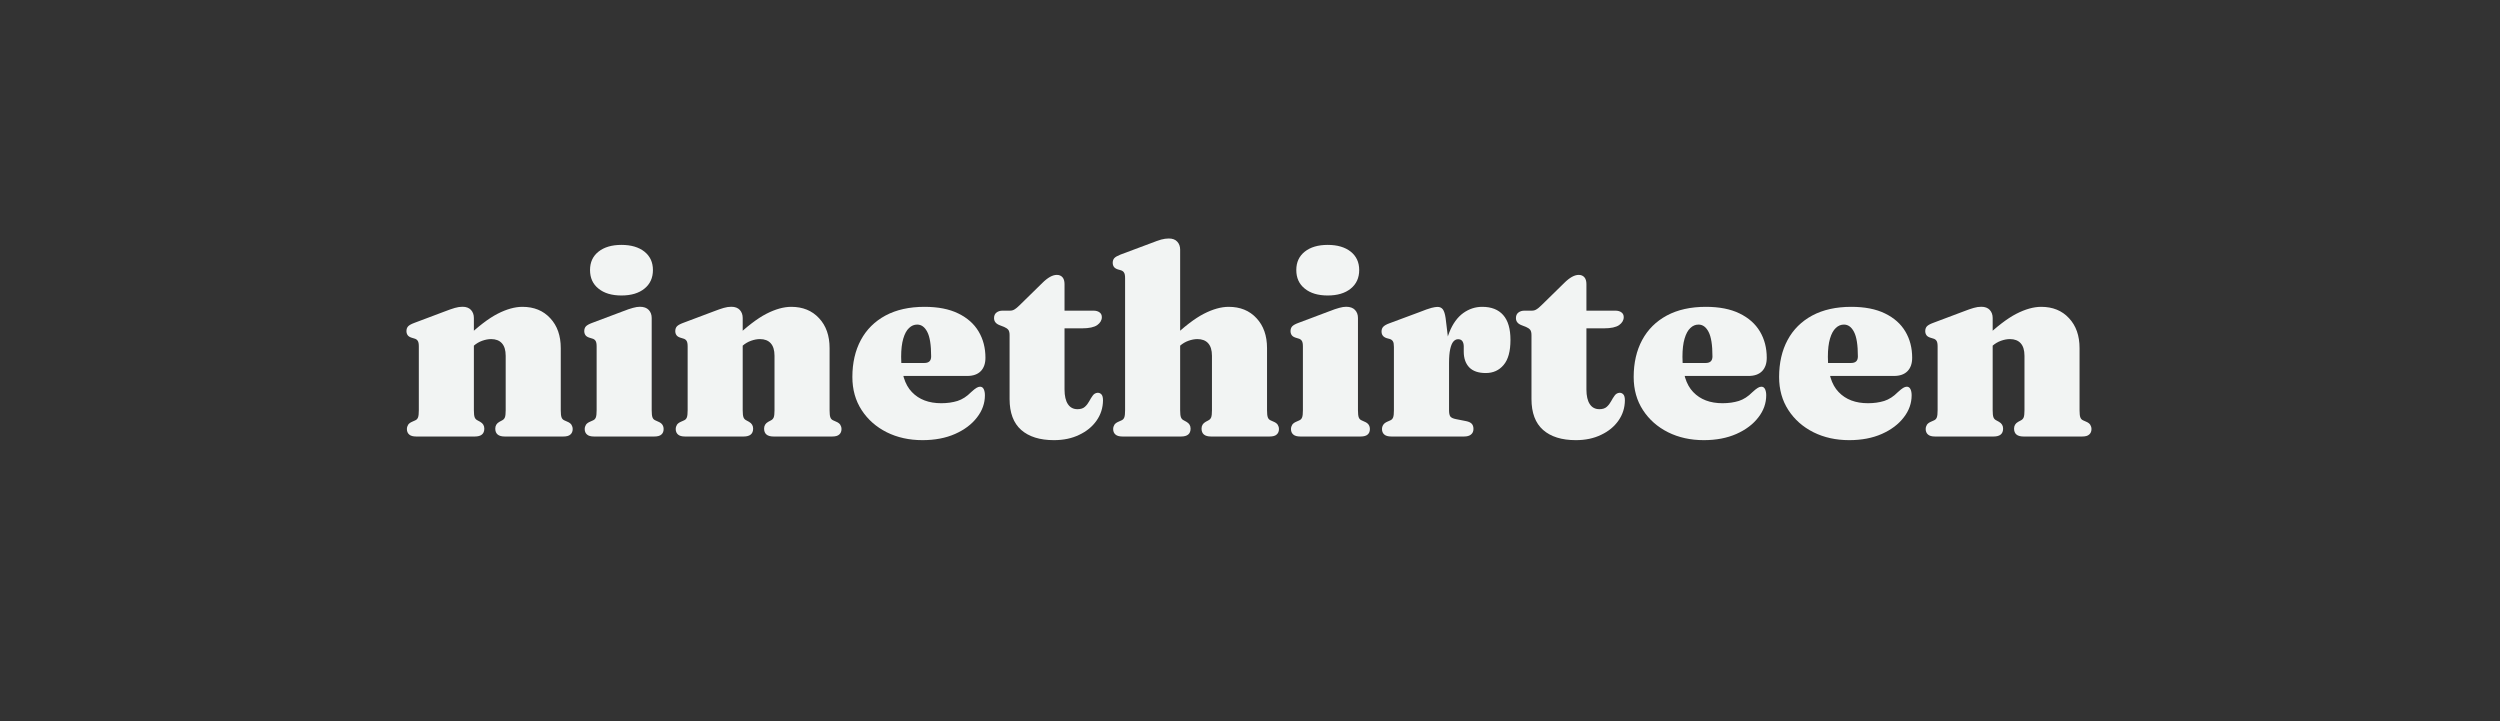
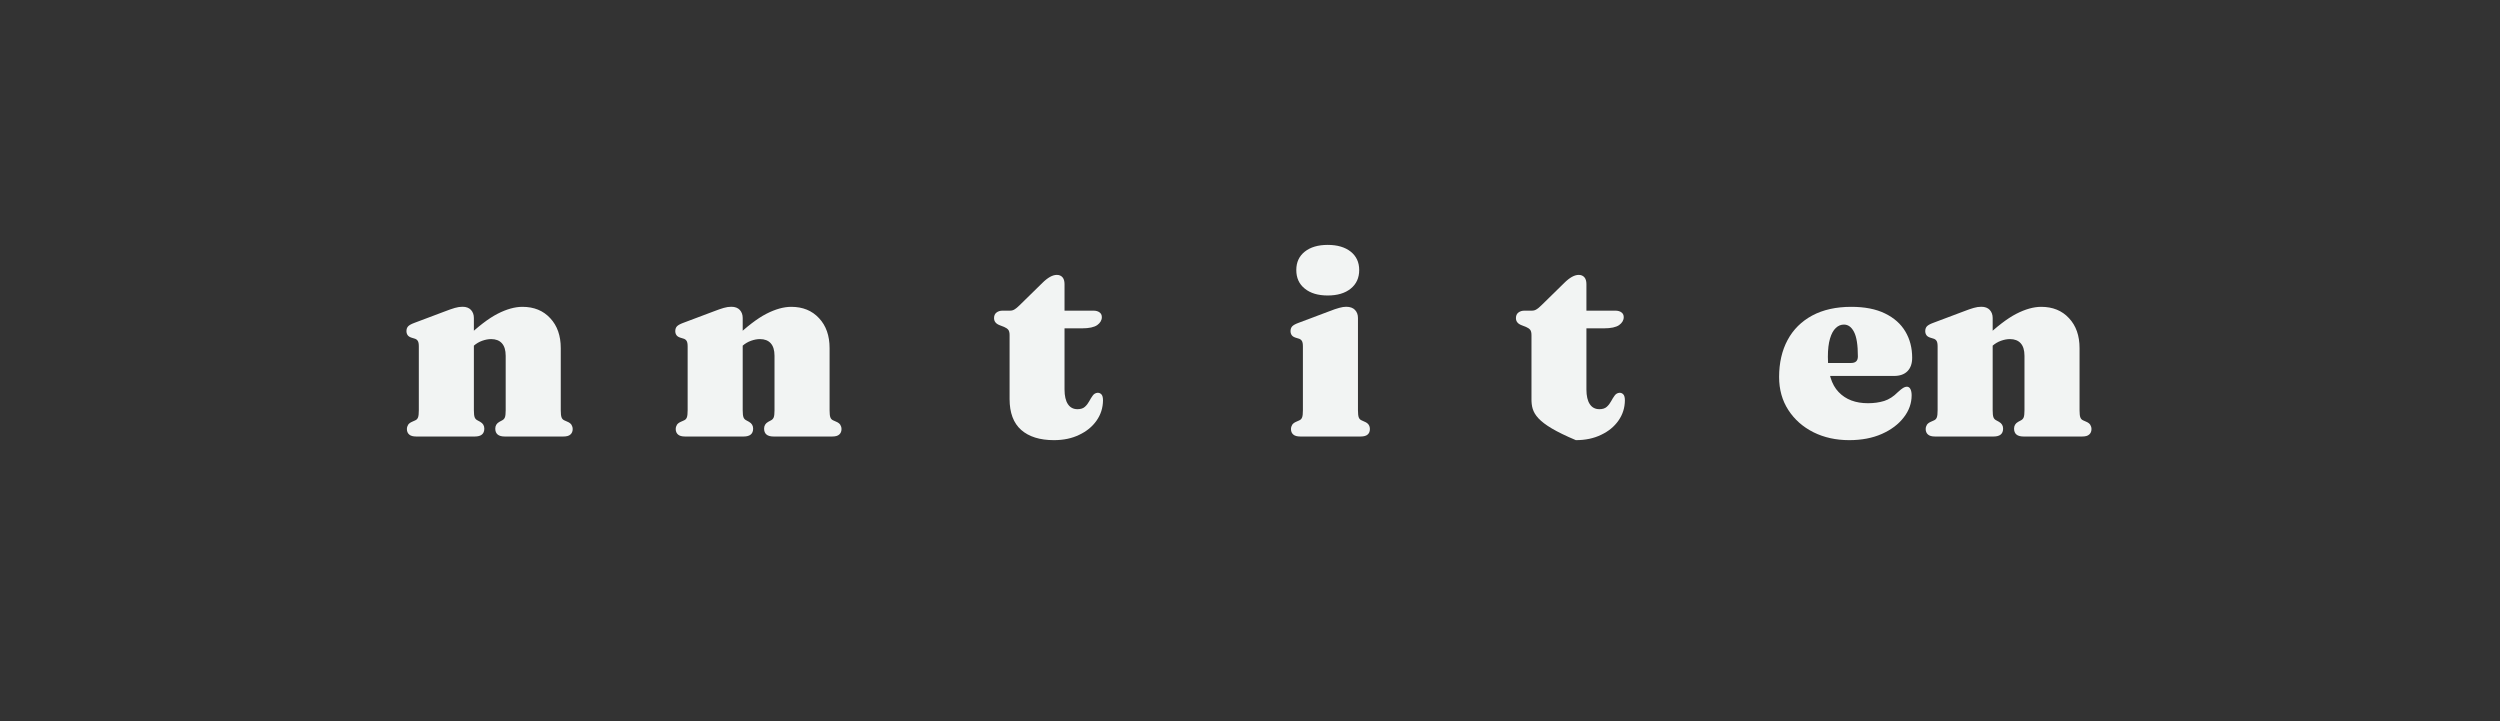
<svg xmlns="http://www.w3.org/2000/svg" width="201" zoomAndPan="magnify" viewBox="0 0 150.75 43.5" height="58" preserveAspectRatio="xMidYMid meet" version="1.2">
  <rect x="0" y="0" width="150.75" height="43.5" fill="#333333" stroke="none" />
  <defs />
  <g id="3384825966">
    <g style="fill:#f2f4f3;fill-opacity:1;">
      <g transform="translate(24.095, 26.322)">
        <path style="stroke:none" d="M 4.48 -7.148 L 4.48 -1.586 C 4.48 -1.383 4.496 -1.242 4.527 -1.16 C 4.559 -1.078 4.613 -1.016 4.695 -0.977 L 4.859 -0.887 C 5.027 -0.793 5.109 -0.656 5.109 -0.477 C 5.109 -0.16 4.918 0 4.535 0 L 1.008 0 C 0.812 0 0.668 -0.039 0.578 -0.121 C 0.488 -0.199 0.441 -0.309 0.441 -0.449 C 0.441 -0.547 0.469 -0.633 0.516 -0.711 C 0.566 -0.785 0.652 -0.848 0.766 -0.895 L 0.949 -0.977 C 1.027 -1.012 1.082 -1.07 1.113 -1.156 C 1.145 -1.238 1.16 -1.383 1.16 -1.586 L 1.16 -5.426 C 1.16 -5.586 1.141 -5.703 1.094 -5.77 C 1.051 -5.836 0.988 -5.883 0.898 -5.906 L 0.719 -5.961 C 0.613 -5.996 0.535 -6.043 0.488 -6.109 C 0.441 -6.176 0.414 -6.258 0.414 -6.355 C 0.414 -6.477 0.449 -6.57 0.512 -6.641 C 0.578 -6.711 0.699 -6.781 0.879 -6.848 L 2.715 -7.539 C 2.973 -7.637 3.176 -7.711 3.332 -7.754 C 3.492 -7.801 3.645 -7.824 3.793 -7.824 C 4.02 -7.824 4.188 -7.758 4.305 -7.633 C 4.422 -7.504 4.48 -7.344 4.48 -7.148 Z M 4.199 -5.23 L 3.75 -5.711 L 3.992 -5.934 C 4.727 -6.633 5.363 -7.121 5.91 -7.402 C 6.453 -7.68 6.953 -7.82 7.406 -7.82 C 8.102 -7.82 8.66 -7.594 9.082 -7.137 C 9.508 -6.684 9.719 -6.078 9.719 -5.332 L 9.719 -1.586 C 9.719 -1.383 9.734 -1.238 9.766 -1.156 C 9.797 -1.07 9.852 -1.012 9.93 -0.977 L 10.113 -0.895 C 10.23 -0.848 10.312 -0.785 10.363 -0.711 C 10.41 -0.633 10.438 -0.547 10.438 -0.449 C 10.438 -0.309 10.391 -0.199 10.301 -0.121 C 10.215 -0.039 10.07 0 9.871 0 L 6.344 0 C 5.961 0 5.77 -0.16 5.77 -0.477 C 5.77 -0.656 5.852 -0.793 6.02 -0.887 L 6.188 -0.977 C 6.266 -1.016 6.32 -1.078 6.352 -1.16 C 6.383 -1.242 6.398 -1.383 6.398 -1.586 L 6.398 -4.867 C 6.398 -5.207 6.32 -5.457 6.168 -5.625 C 6.016 -5.793 5.797 -5.875 5.52 -5.875 C 5.348 -5.875 5.168 -5.84 4.98 -5.773 C 4.793 -5.707 4.625 -5.605 4.477 -5.477 Z M 4.199 -5.23 " />
      </g>
    </g>
    <g style="fill:#f2f4f3;fill-opacity:1;">
      <g transform="translate(34.817, 26.322)">
-         <path style="stroke:none" d="M 4.48 -7.148 L 4.48 -1.586 C 4.48 -1.383 4.496 -1.238 4.527 -1.156 C 4.559 -1.07 4.613 -1.012 4.695 -0.977 L 4.875 -0.895 C 4.992 -0.848 5.074 -0.785 5.125 -0.711 C 5.176 -0.633 5.199 -0.547 5.199 -0.449 C 5.199 -0.309 5.156 -0.199 5.066 -0.121 C 4.977 -0.039 4.832 0 4.633 0 L 1.008 0 C 0.812 0 0.668 -0.039 0.578 -0.121 C 0.488 -0.199 0.441 -0.309 0.441 -0.449 C 0.441 -0.547 0.469 -0.633 0.516 -0.711 C 0.566 -0.785 0.652 -0.848 0.766 -0.895 L 0.949 -0.977 C 1.027 -1.012 1.082 -1.07 1.113 -1.156 C 1.145 -1.238 1.16 -1.383 1.16 -1.586 L 1.16 -5.426 C 1.16 -5.586 1.141 -5.703 1.094 -5.77 C 1.051 -5.836 0.988 -5.883 0.898 -5.906 L 0.719 -5.961 C 0.613 -5.996 0.535 -6.043 0.488 -6.109 C 0.441 -6.176 0.414 -6.258 0.414 -6.355 C 0.414 -6.477 0.449 -6.57 0.512 -6.641 C 0.578 -6.711 0.699 -6.781 0.879 -6.848 L 2.715 -7.539 C 2.984 -7.645 3.199 -7.719 3.352 -7.758 C 3.508 -7.801 3.645 -7.824 3.766 -7.824 C 4.004 -7.824 4.184 -7.758 4.301 -7.633 C 4.422 -7.504 4.48 -7.344 4.48 -7.148 Z M 2.656 -8.504 C 2.074 -8.504 1.613 -8.641 1.273 -8.918 C 0.93 -9.191 0.762 -9.566 0.762 -10.039 C 0.762 -10.508 0.93 -10.875 1.273 -11.148 C 1.613 -11.418 2.074 -11.555 2.656 -11.555 C 3.238 -11.555 3.703 -11.418 4.043 -11.148 C 4.383 -10.875 4.555 -10.508 4.555 -10.039 C 4.555 -9.566 4.383 -9.191 4.043 -8.918 C 3.703 -8.641 3.238 -8.504 2.656 -8.504 Z M 2.656 -8.504 " />
-       </g>
+         </g>
    </g>
    <g style="fill:#f2f4f3;fill-opacity:1;">
      <g transform="translate(40.305, 26.322)">
        <path style="stroke:none" d="M 4.48 -7.148 L 4.48 -1.586 C 4.48 -1.383 4.496 -1.242 4.527 -1.16 C 4.559 -1.078 4.613 -1.016 4.695 -0.977 L 4.859 -0.887 C 5.027 -0.793 5.109 -0.656 5.109 -0.477 C 5.109 -0.16 4.918 0 4.535 0 L 1.008 0 C 0.812 0 0.668 -0.039 0.578 -0.121 C 0.488 -0.199 0.441 -0.309 0.441 -0.449 C 0.441 -0.547 0.469 -0.633 0.516 -0.711 C 0.566 -0.785 0.652 -0.848 0.766 -0.895 L 0.949 -0.977 C 1.027 -1.012 1.082 -1.07 1.113 -1.156 C 1.145 -1.238 1.16 -1.383 1.16 -1.586 L 1.16 -5.426 C 1.16 -5.586 1.141 -5.703 1.094 -5.77 C 1.051 -5.836 0.988 -5.883 0.898 -5.906 L 0.719 -5.961 C 0.613 -5.996 0.535 -6.043 0.488 -6.109 C 0.441 -6.176 0.414 -6.258 0.414 -6.355 C 0.414 -6.477 0.449 -6.57 0.512 -6.641 C 0.578 -6.711 0.699 -6.781 0.879 -6.848 L 2.715 -7.539 C 2.973 -7.637 3.176 -7.711 3.332 -7.754 C 3.492 -7.801 3.645 -7.824 3.793 -7.824 C 4.02 -7.824 4.188 -7.758 4.305 -7.633 C 4.422 -7.504 4.48 -7.344 4.48 -7.148 Z M 4.199 -5.23 L 3.75 -5.711 L 3.992 -5.934 C 4.727 -6.633 5.363 -7.121 5.91 -7.402 C 6.453 -7.68 6.953 -7.82 7.406 -7.82 C 8.102 -7.82 8.66 -7.594 9.082 -7.137 C 9.508 -6.684 9.719 -6.078 9.719 -5.332 L 9.719 -1.586 C 9.719 -1.383 9.734 -1.238 9.766 -1.156 C 9.797 -1.07 9.852 -1.012 9.93 -0.977 L 10.113 -0.895 C 10.23 -0.848 10.312 -0.785 10.363 -0.711 C 10.41 -0.633 10.438 -0.547 10.438 -0.449 C 10.438 -0.309 10.391 -0.199 10.301 -0.121 C 10.215 -0.039 10.07 0 9.871 0 L 6.344 0 C 5.961 0 5.77 -0.16 5.77 -0.477 C 5.77 -0.656 5.852 -0.793 6.02 -0.887 L 6.188 -0.977 C 6.266 -1.016 6.32 -1.078 6.352 -1.16 C 6.383 -1.242 6.398 -1.383 6.398 -1.586 L 6.398 -4.867 C 6.398 -5.207 6.32 -5.457 6.168 -5.625 C 6.016 -5.793 5.797 -5.875 5.52 -5.875 C 5.348 -5.875 5.168 -5.84 4.98 -5.773 C 4.793 -5.707 4.625 -5.605 4.477 -5.477 Z M 4.199 -5.23 " />
      </g>
    </g>
    <g style="fill:#f2f4f3;fill-opacity:1;">
      <g transform="translate(51.027, 26.322)">
-         <path style="stroke:none" d="M 8.395 -4.75 C 8.395 -4.402 8.301 -4.133 8.113 -3.941 C 7.922 -3.746 7.648 -3.652 7.293 -3.652 L 2.59 -3.652 L 2.59 -4.434 L 4.707 -4.434 C 4.984 -4.434 5.121 -4.562 5.121 -4.828 C 5.121 -5.52 5.043 -6.012 4.887 -6.309 C 4.734 -6.605 4.531 -6.75 4.281 -6.75 C 4.098 -6.75 3.934 -6.684 3.789 -6.543 C 3.641 -6.406 3.527 -6.195 3.441 -5.906 C 3.355 -5.617 3.312 -5.25 3.312 -4.805 C 3.312 -3.836 3.527 -3.129 3.961 -2.68 C 4.391 -2.23 4.98 -2.008 5.73 -2.008 C 6.094 -2.008 6.418 -2.055 6.711 -2.145 C 7 -2.238 7.273 -2.414 7.527 -2.672 C 7.672 -2.805 7.781 -2.891 7.855 -2.934 C 7.93 -2.98 8.004 -3.004 8.07 -3.004 C 8.172 -3.004 8.246 -2.953 8.293 -2.855 C 8.34 -2.754 8.363 -2.633 8.363 -2.488 C 8.363 -2.008 8.207 -1.562 7.887 -1.152 C 7.57 -0.738 7.129 -0.406 6.566 -0.156 C 6 0.094 5.344 0.219 4.598 0.219 C 3.797 0.219 3.078 0.059 2.441 -0.258 C 1.805 -0.578 1.301 -1.023 0.93 -1.594 C 0.559 -2.164 0.371 -2.828 0.371 -3.59 C 0.371 -4.441 0.543 -5.188 0.883 -5.82 C 1.223 -6.453 1.719 -6.945 2.371 -7.297 C 3.023 -7.645 3.805 -7.82 4.723 -7.82 C 5.531 -7.82 6.211 -7.688 6.754 -7.422 C 7.301 -7.156 7.711 -6.793 7.984 -6.332 C 8.258 -5.871 8.395 -5.344 8.395 -4.75 Z M 8.395 -4.75 " />
-       </g>
+         </g>
    </g>
    <g style="fill:#f2f4f3;fill-opacity:1;">
      <g transform="translate(59.796, 26.322)">
        <path style="stroke:none" d="M 0.75 -6.609 L 0.477 -6.715 C 0.367 -6.758 0.281 -6.816 0.227 -6.887 C 0.172 -6.957 0.145 -7.039 0.145 -7.141 C 0.145 -7.285 0.191 -7.395 0.289 -7.473 C 0.387 -7.551 0.512 -7.59 0.668 -7.59 L 1.113 -7.59 C 1.211 -7.59 1.297 -7.613 1.379 -7.664 C 1.461 -7.711 1.57 -7.801 1.699 -7.93 L 3.055 -9.258 C 3.219 -9.422 3.375 -9.543 3.52 -9.625 C 3.66 -9.703 3.797 -9.746 3.93 -9.746 C 4.074 -9.746 4.188 -9.699 4.273 -9.602 C 4.355 -9.508 4.395 -9.367 4.395 -9.188 L 4.395 -2.84 C 4.395 -2.449 4.465 -2.152 4.598 -1.953 C 4.73 -1.75 4.926 -1.648 5.176 -1.648 C 5.367 -1.648 5.52 -1.695 5.625 -1.793 C 5.73 -1.887 5.816 -2 5.883 -2.125 C 5.949 -2.25 6.02 -2.363 6.094 -2.465 C 6.164 -2.566 6.262 -2.625 6.383 -2.637 C 6.484 -2.641 6.562 -2.605 6.625 -2.535 C 6.684 -2.469 6.715 -2.348 6.715 -2.18 C 6.711 -1.73 6.582 -1.324 6.328 -0.961 C 6.074 -0.598 5.727 -0.312 5.281 -0.102 C 4.84 0.113 4.332 0.219 3.758 0.219 C 2.906 0.219 2.246 0.012 1.781 -0.398 C 1.316 -0.809 1.082 -1.43 1.082 -2.262 L 1.082 -6.117 C 1.082 -6.262 1.055 -6.371 1.004 -6.434 C 0.953 -6.5 0.867 -6.559 0.75 -6.609 Z M 3.262 -6.523 L 3.27 -7.59 L 6.137 -7.59 C 6.289 -7.59 6.414 -7.555 6.504 -7.488 C 6.598 -7.422 6.645 -7.324 6.645 -7.199 C 6.645 -7.012 6.551 -6.852 6.367 -6.719 C 6.18 -6.59 5.875 -6.523 5.453 -6.523 Z M 3.262 -6.523 " />
      </g>
    </g>
    <g style="fill:#f2f4f3;fill-opacity:1;">
      <g transform="translate(66.683, 26.322)">
-         <path style="stroke:none" d="M 4.199 -5.23 L 3.75 -5.711 L 3.992 -5.934 C 4.727 -6.633 5.363 -7.121 5.91 -7.402 C 6.453 -7.68 6.953 -7.82 7.406 -7.82 C 8.102 -7.82 8.66 -7.594 9.082 -7.137 C 9.508 -6.684 9.719 -6.078 9.719 -5.332 L 9.719 -1.586 C 9.719 -1.383 9.734 -1.238 9.766 -1.156 C 9.797 -1.07 9.852 -1.012 9.93 -0.977 L 10.113 -0.895 C 10.23 -0.848 10.312 -0.785 10.363 -0.711 C 10.41 -0.633 10.438 -0.547 10.438 -0.449 C 10.438 -0.309 10.391 -0.199 10.301 -0.121 C 10.215 -0.039 10.07 0 9.871 0 L 6.344 0 C 5.961 0 5.77 -0.16 5.77 -0.477 C 5.77 -0.656 5.852 -0.793 6.02 -0.887 L 6.188 -0.977 C 6.266 -1.016 6.32 -1.078 6.352 -1.16 C 6.383 -1.242 6.398 -1.383 6.398 -1.586 L 6.398 -4.867 C 6.398 -5.207 6.32 -5.457 6.168 -5.625 C 6.016 -5.793 5.797 -5.875 5.52 -5.875 C 5.348 -5.875 5.168 -5.84 4.98 -5.773 C 4.793 -5.707 4.625 -5.605 4.477 -5.477 Z M 4.48 -11.27 L 4.48 -1.586 C 4.48 -1.383 4.496 -1.242 4.527 -1.16 C 4.559 -1.078 4.613 -1.016 4.695 -0.977 L 4.859 -0.887 C 5.027 -0.793 5.109 -0.656 5.109 -0.477 C 5.109 -0.16 4.918 0 4.535 0 L 1.008 0 C 0.812 0 0.668 -0.039 0.578 -0.121 C 0.488 -0.199 0.441 -0.309 0.441 -0.449 C 0.441 -0.547 0.469 -0.633 0.516 -0.711 C 0.566 -0.785 0.652 -0.848 0.766 -0.895 L 0.949 -0.977 C 1.027 -1.012 1.082 -1.07 1.113 -1.156 C 1.145 -1.238 1.16 -1.383 1.16 -1.586 L 1.16 -9.547 C 1.16 -9.707 1.141 -9.82 1.094 -9.887 C 1.051 -9.957 0.988 -10 0.898 -10.027 L 0.719 -10.078 C 0.613 -10.113 0.535 -10.164 0.488 -10.227 C 0.441 -10.293 0.414 -10.375 0.414 -10.477 C 0.414 -10.594 0.449 -10.688 0.512 -10.758 C 0.578 -10.828 0.699 -10.898 0.879 -10.969 L 2.715 -11.656 C 2.973 -11.758 3.176 -11.828 3.332 -11.875 C 3.492 -11.918 3.645 -11.941 3.793 -11.941 C 4.02 -11.941 4.188 -11.879 4.305 -11.75 C 4.422 -11.625 4.48 -11.461 4.48 -11.27 Z M 4.48 -11.27 " />
-       </g>
+         </g>
    </g>
    <g style="fill:#f2f4f3;fill-opacity:1;">
      <g transform="translate(77.405, 26.322)">
        <path style="stroke:none" d="M 4.48 -7.148 L 4.48 -1.586 C 4.48 -1.383 4.496 -1.238 4.527 -1.156 C 4.559 -1.07 4.613 -1.012 4.695 -0.977 L 4.875 -0.895 C 4.992 -0.848 5.074 -0.785 5.125 -0.711 C 5.176 -0.633 5.199 -0.547 5.199 -0.449 C 5.199 -0.309 5.156 -0.199 5.066 -0.121 C 4.977 -0.039 4.832 0 4.633 0 L 1.008 0 C 0.812 0 0.668 -0.039 0.578 -0.121 C 0.488 -0.199 0.441 -0.309 0.441 -0.449 C 0.441 -0.547 0.469 -0.633 0.516 -0.711 C 0.566 -0.785 0.652 -0.848 0.766 -0.895 L 0.949 -0.977 C 1.027 -1.012 1.082 -1.07 1.113 -1.156 C 1.145 -1.238 1.16 -1.383 1.16 -1.586 L 1.16 -5.426 C 1.16 -5.586 1.141 -5.703 1.094 -5.77 C 1.051 -5.836 0.988 -5.883 0.898 -5.906 L 0.719 -5.961 C 0.613 -5.996 0.535 -6.043 0.488 -6.109 C 0.441 -6.176 0.414 -6.258 0.414 -6.355 C 0.414 -6.477 0.449 -6.57 0.512 -6.641 C 0.578 -6.711 0.699 -6.781 0.879 -6.848 L 2.715 -7.539 C 2.984 -7.645 3.199 -7.719 3.352 -7.758 C 3.508 -7.801 3.645 -7.824 3.766 -7.824 C 4.004 -7.824 4.184 -7.758 4.301 -7.633 C 4.422 -7.504 4.48 -7.344 4.48 -7.148 Z M 2.656 -8.504 C 2.074 -8.504 1.613 -8.641 1.273 -8.918 C 0.93 -9.191 0.762 -9.566 0.762 -10.039 C 0.762 -10.508 0.93 -10.875 1.273 -11.148 C 1.613 -11.418 2.074 -11.555 2.656 -11.555 C 3.238 -11.555 3.703 -11.418 4.043 -11.148 C 4.383 -10.875 4.555 -10.508 4.555 -10.039 C 4.555 -9.566 4.383 -9.191 4.043 -8.918 C 3.703 -8.641 3.238 -8.504 2.656 -8.504 Z M 2.656 -8.504 " />
      </g>
    </g>
    <g style="fill:#f2f4f3;fill-opacity:1;">
      <g transform="translate(82.893, 26.322)">
-         <path style="stroke:none" d="M 4.188 -4.316 C 4.188 -5.109 4.293 -5.77 4.504 -6.289 C 4.711 -6.809 4.992 -7.191 5.34 -7.445 C 5.691 -7.695 6.07 -7.82 6.484 -7.82 C 7.035 -7.82 7.457 -7.656 7.75 -7.324 C 8.043 -6.992 8.188 -6.492 8.188 -5.824 C 8.188 -5.141 8.051 -4.637 7.773 -4.312 C 7.5 -3.988 7.141 -3.828 6.699 -3.828 C 6.258 -3.828 5.926 -3.941 5.703 -4.168 C 5.484 -4.398 5.371 -4.715 5.371 -5.117 L 5.371 -5.449 C 5.367 -5.582 5.336 -5.688 5.281 -5.758 C 5.227 -5.832 5.141 -5.867 5.027 -5.867 C 4.922 -5.867 4.828 -5.82 4.746 -5.727 C 4.664 -5.633 4.602 -5.48 4.555 -5.273 C 4.508 -5.062 4.484 -4.781 4.484 -4.43 Z M 4.277 -7.145 L 4.484 -5.441 L 4.484 -1.59 C 4.484 -1.414 4.508 -1.289 4.559 -1.211 C 4.613 -1.137 4.727 -1.082 4.91 -1.047 L 5.523 -0.926 C 5.672 -0.895 5.781 -0.844 5.852 -0.77 C 5.922 -0.695 5.957 -0.59 5.957 -0.457 C 5.957 -0.312 5.906 -0.199 5.809 -0.121 C 5.715 -0.039 5.57 0 5.379 0 L 1.012 0 C 0.812 0 0.668 -0.039 0.578 -0.121 C 0.488 -0.199 0.441 -0.309 0.441 -0.449 C 0.441 -0.547 0.469 -0.633 0.52 -0.711 C 0.57 -0.785 0.652 -0.848 0.77 -0.898 L 0.949 -0.977 C 1.027 -1.012 1.082 -1.07 1.113 -1.156 C 1.145 -1.238 1.16 -1.383 1.16 -1.582 L 1.16 -5.398 C 1.16 -5.562 1.141 -5.676 1.098 -5.742 C 1.055 -5.812 0.988 -5.859 0.902 -5.883 L 0.715 -5.934 C 0.613 -5.969 0.535 -6.02 0.488 -6.086 C 0.441 -6.148 0.414 -6.23 0.414 -6.332 C 0.414 -6.449 0.449 -6.547 0.516 -6.617 C 0.586 -6.691 0.707 -6.762 0.879 -6.824 L 2.664 -7.488 C 3.02 -7.629 3.273 -7.719 3.426 -7.758 C 3.582 -7.797 3.703 -7.816 3.789 -7.816 C 3.93 -7.816 4.035 -7.766 4.113 -7.664 C 4.188 -7.559 4.242 -7.387 4.277 -7.145 Z M 4.277 -7.145 " />
-       </g>
+         </g>
    </g>
    <g style="fill:#f2f4f3;fill-opacity:1;">
      <g transform="translate(91.266, 26.322)">
-         <path style="stroke:none" d="M 0.75 -6.609 L 0.477 -6.715 C 0.367 -6.758 0.281 -6.816 0.227 -6.887 C 0.172 -6.957 0.145 -7.039 0.145 -7.141 C 0.145 -7.285 0.191 -7.395 0.289 -7.473 C 0.387 -7.551 0.512 -7.59 0.668 -7.59 L 1.113 -7.59 C 1.211 -7.59 1.297 -7.613 1.379 -7.664 C 1.461 -7.711 1.57 -7.801 1.699 -7.93 L 3.055 -9.258 C 3.219 -9.422 3.375 -9.543 3.52 -9.625 C 3.66 -9.703 3.797 -9.746 3.93 -9.746 C 4.074 -9.746 4.188 -9.699 4.273 -9.602 C 4.355 -9.508 4.395 -9.367 4.395 -9.188 L 4.395 -2.84 C 4.395 -2.449 4.465 -2.152 4.598 -1.953 C 4.73 -1.75 4.926 -1.648 5.176 -1.648 C 5.367 -1.648 5.52 -1.695 5.625 -1.793 C 5.73 -1.887 5.816 -2 5.883 -2.125 C 5.949 -2.25 6.02 -2.363 6.094 -2.465 C 6.164 -2.566 6.262 -2.625 6.383 -2.637 C 6.484 -2.641 6.562 -2.605 6.625 -2.535 C 6.684 -2.469 6.715 -2.348 6.715 -2.18 C 6.711 -1.73 6.582 -1.324 6.328 -0.961 C 6.074 -0.598 5.727 -0.312 5.281 -0.102 C 4.84 0.113 4.332 0.219 3.758 0.219 C 2.906 0.219 2.246 0.012 1.781 -0.398 C 1.316 -0.809 1.082 -1.43 1.082 -2.262 L 1.082 -6.117 C 1.082 -6.262 1.055 -6.371 1.004 -6.434 C 0.953 -6.5 0.867 -6.559 0.75 -6.609 Z M 3.262 -6.523 L 3.27 -7.59 L 6.137 -7.59 C 6.289 -7.59 6.414 -7.555 6.504 -7.488 C 6.598 -7.422 6.645 -7.324 6.645 -7.199 C 6.645 -7.012 6.551 -6.852 6.367 -6.719 C 6.18 -6.59 5.875 -6.523 5.453 -6.523 Z M 3.262 -6.523 " />
+         <path style="stroke:none" d="M 0.75 -6.609 L 0.477 -6.715 C 0.367 -6.758 0.281 -6.816 0.227 -6.887 C 0.172 -6.957 0.145 -7.039 0.145 -7.141 C 0.145 -7.285 0.191 -7.395 0.289 -7.473 C 0.387 -7.551 0.512 -7.59 0.668 -7.59 L 1.113 -7.59 C 1.211 -7.59 1.297 -7.613 1.379 -7.664 C 1.461 -7.711 1.57 -7.801 1.699 -7.93 L 3.055 -9.258 C 3.219 -9.422 3.375 -9.543 3.52 -9.625 C 3.66 -9.703 3.797 -9.746 3.93 -9.746 C 4.074 -9.746 4.188 -9.699 4.273 -9.602 C 4.355 -9.508 4.395 -9.367 4.395 -9.188 L 4.395 -2.84 C 4.395 -2.449 4.465 -2.152 4.598 -1.953 C 4.73 -1.75 4.926 -1.648 5.176 -1.648 C 5.367 -1.648 5.52 -1.695 5.625 -1.793 C 5.73 -1.887 5.816 -2 5.883 -2.125 C 5.949 -2.25 6.02 -2.363 6.094 -2.465 C 6.164 -2.566 6.262 -2.625 6.383 -2.637 C 6.484 -2.641 6.562 -2.605 6.625 -2.535 C 6.684 -2.469 6.715 -2.348 6.715 -2.18 C 6.711 -1.73 6.582 -1.324 6.328 -0.961 C 6.074 -0.598 5.727 -0.312 5.281 -0.102 C 4.84 0.113 4.332 0.219 3.758 0.219 C 1.316 -0.809 1.082 -1.43 1.082 -2.262 L 1.082 -6.117 C 1.082 -6.262 1.055 -6.371 1.004 -6.434 C 0.953 -6.5 0.867 -6.559 0.75 -6.609 Z M 3.262 -6.523 L 3.27 -7.59 L 6.137 -7.59 C 6.289 -7.59 6.414 -7.555 6.504 -7.488 C 6.598 -7.422 6.645 -7.324 6.645 -7.199 C 6.645 -7.012 6.551 -6.852 6.367 -6.719 C 6.18 -6.59 5.875 -6.523 5.453 -6.523 Z M 3.262 -6.523 " />
      </g>
    </g>
    <g style="fill:#f2f4f3;fill-opacity:1;">
      <g transform="translate(98.14, 26.322)">
-         <path style="stroke:none" d="M 8.395 -4.75 C 8.395 -4.402 8.301 -4.133 8.113 -3.941 C 7.922 -3.746 7.648 -3.652 7.293 -3.652 L 2.59 -3.652 L 2.59 -4.434 L 4.707 -4.434 C 4.984 -4.434 5.121 -4.562 5.121 -4.828 C 5.121 -5.52 5.043 -6.012 4.887 -6.309 C 4.734 -6.605 4.531 -6.75 4.281 -6.75 C 4.098 -6.75 3.934 -6.684 3.789 -6.543 C 3.641 -6.406 3.527 -6.195 3.441 -5.906 C 3.355 -5.617 3.312 -5.25 3.312 -4.805 C 3.312 -3.836 3.527 -3.129 3.961 -2.68 C 4.391 -2.23 4.98 -2.008 5.73 -2.008 C 6.094 -2.008 6.418 -2.055 6.711 -2.145 C 7 -2.238 7.273 -2.414 7.527 -2.672 C 7.672 -2.805 7.781 -2.891 7.855 -2.934 C 7.93 -2.98 8.004 -3.004 8.07 -3.004 C 8.172 -3.004 8.246 -2.953 8.293 -2.855 C 8.34 -2.754 8.363 -2.633 8.363 -2.488 C 8.363 -2.008 8.207 -1.562 7.887 -1.152 C 7.57 -0.738 7.129 -0.406 6.566 -0.156 C 6 0.094 5.344 0.219 4.598 0.219 C 3.797 0.219 3.078 0.059 2.441 -0.258 C 1.805 -0.578 1.301 -1.023 0.93 -1.594 C 0.559 -2.164 0.371 -2.828 0.371 -3.59 C 0.371 -4.441 0.543 -5.188 0.883 -5.82 C 1.223 -6.453 1.719 -6.945 2.371 -7.297 C 3.023 -7.645 3.805 -7.82 4.723 -7.82 C 5.531 -7.82 6.211 -7.688 6.754 -7.422 C 7.301 -7.156 7.711 -6.793 7.984 -6.332 C 8.258 -5.871 8.395 -5.344 8.395 -4.75 Z M 8.395 -4.75 " />
-       </g>
+         </g>
    </g>
    <g style="fill:#f2f4f3;fill-opacity:1;">
      <g transform="translate(106.909, 26.322)">
        <path style="stroke:none" d="M 8.395 -4.75 C 8.395 -4.402 8.301 -4.133 8.113 -3.941 C 7.922 -3.746 7.648 -3.652 7.293 -3.652 L 2.59 -3.652 L 2.59 -4.434 L 4.707 -4.434 C 4.984 -4.434 5.121 -4.562 5.121 -4.828 C 5.121 -5.52 5.043 -6.012 4.887 -6.309 C 4.734 -6.605 4.531 -6.75 4.281 -6.75 C 4.098 -6.75 3.934 -6.684 3.789 -6.543 C 3.641 -6.406 3.527 -6.195 3.441 -5.906 C 3.355 -5.617 3.312 -5.25 3.312 -4.805 C 3.312 -3.836 3.527 -3.129 3.961 -2.68 C 4.391 -2.23 4.98 -2.008 5.73 -2.008 C 6.094 -2.008 6.418 -2.055 6.711 -2.145 C 7 -2.238 7.273 -2.414 7.527 -2.672 C 7.672 -2.805 7.781 -2.891 7.855 -2.934 C 7.93 -2.98 8.004 -3.004 8.07 -3.004 C 8.172 -3.004 8.246 -2.953 8.293 -2.855 C 8.34 -2.754 8.363 -2.633 8.363 -2.488 C 8.363 -2.008 8.207 -1.562 7.887 -1.152 C 7.57 -0.738 7.129 -0.406 6.566 -0.156 C 6 0.094 5.344 0.219 4.598 0.219 C 3.797 0.219 3.078 0.059 2.441 -0.258 C 1.805 -0.578 1.301 -1.023 0.93 -1.594 C 0.559 -2.164 0.371 -2.828 0.371 -3.59 C 0.371 -4.441 0.543 -5.188 0.883 -5.82 C 1.223 -6.453 1.719 -6.945 2.371 -7.297 C 3.023 -7.645 3.805 -7.82 4.723 -7.82 C 5.531 -7.82 6.211 -7.688 6.754 -7.422 C 7.301 -7.156 7.711 -6.793 7.984 -6.332 C 8.258 -5.871 8.395 -5.344 8.395 -4.75 Z M 8.395 -4.75 " />
      </g>
    </g>
    <g style="fill:#f2f4f3;fill-opacity:1;">
      <g transform="translate(115.678, 26.322)">
        <path style="stroke:none" d="M 4.48 -7.148 L 4.48 -1.586 C 4.48 -1.383 4.496 -1.242 4.527 -1.16 C 4.559 -1.078 4.613 -1.016 4.695 -0.977 L 4.859 -0.887 C 5.027 -0.793 5.109 -0.656 5.109 -0.477 C 5.109 -0.16 4.918 0 4.535 0 L 1.008 0 C 0.812 0 0.668 -0.039 0.578 -0.121 C 0.488 -0.199 0.441 -0.309 0.441 -0.449 C 0.441 -0.547 0.469 -0.633 0.516 -0.711 C 0.566 -0.785 0.652 -0.848 0.766 -0.895 L 0.949 -0.977 C 1.027 -1.012 1.082 -1.07 1.113 -1.156 C 1.145 -1.238 1.16 -1.383 1.16 -1.586 L 1.16 -5.426 C 1.16 -5.586 1.141 -5.703 1.094 -5.77 C 1.051 -5.836 0.988 -5.883 0.898 -5.906 L 0.719 -5.961 C 0.613 -5.996 0.535 -6.043 0.488 -6.109 C 0.441 -6.176 0.414 -6.258 0.414 -6.355 C 0.414 -6.477 0.449 -6.57 0.512 -6.641 C 0.578 -6.711 0.699 -6.781 0.879 -6.848 L 2.715 -7.539 C 2.973 -7.637 3.176 -7.711 3.332 -7.754 C 3.492 -7.801 3.645 -7.824 3.793 -7.824 C 4.02 -7.824 4.188 -7.758 4.305 -7.633 C 4.422 -7.504 4.48 -7.344 4.48 -7.148 Z M 4.199 -5.23 L 3.75 -5.711 L 3.992 -5.934 C 4.727 -6.633 5.363 -7.121 5.91 -7.402 C 6.453 -7.68 6.953 -7.82 7.406 -7.82 C 8.102 -7.82 8.66 -7.594 9.082 -7.137 C 9.508 -6.684 9.719 -6.078 9.719 -5.332 L 9.719 -1.586 C 9.719 -1.383 9.734 -1.238 9.766 -1.156 C 9.797 -1.07 9.852 -1.012 9.93 -0.977 L 10.113 -0.895 C 10.23 -0.848 10.312 -0.785 10.363 -0.711 C 10.41 -0.633 10.438 -0.547 10.438 -0.449 C 10.438 -0.309 10.391 -0.199 10.301 -0.121 C 10.215 -0.039 10.07 0 9.871 0 L 6.344 0 C 5.961 0 5.77 -0.16 5.77 -0.477 C 5.77 -0.656 5.852 -0.793 6.02 -0.887 L 6.188 -0.977 C 6.266 -1.016 6.32 -1.078 6.352 -1.16 C 6.383 -1.242 6.398 -1.383 6.398 -1.586 L 6.398 -4.867 C 6.398 -5.207 6.32 -5.457 6.168 -5.625 C 6.016 -5.793 5.797 -5.875 5.52 -5.875 C 5.348 -5.875 5.168 -5.84 4.98 -5.773 C 4.793 -5.707 4.625 -5.605 4.477 -5.477 Z M 4.199 -5.23 " />
      </g>
    </g>
  </g>
</svg>